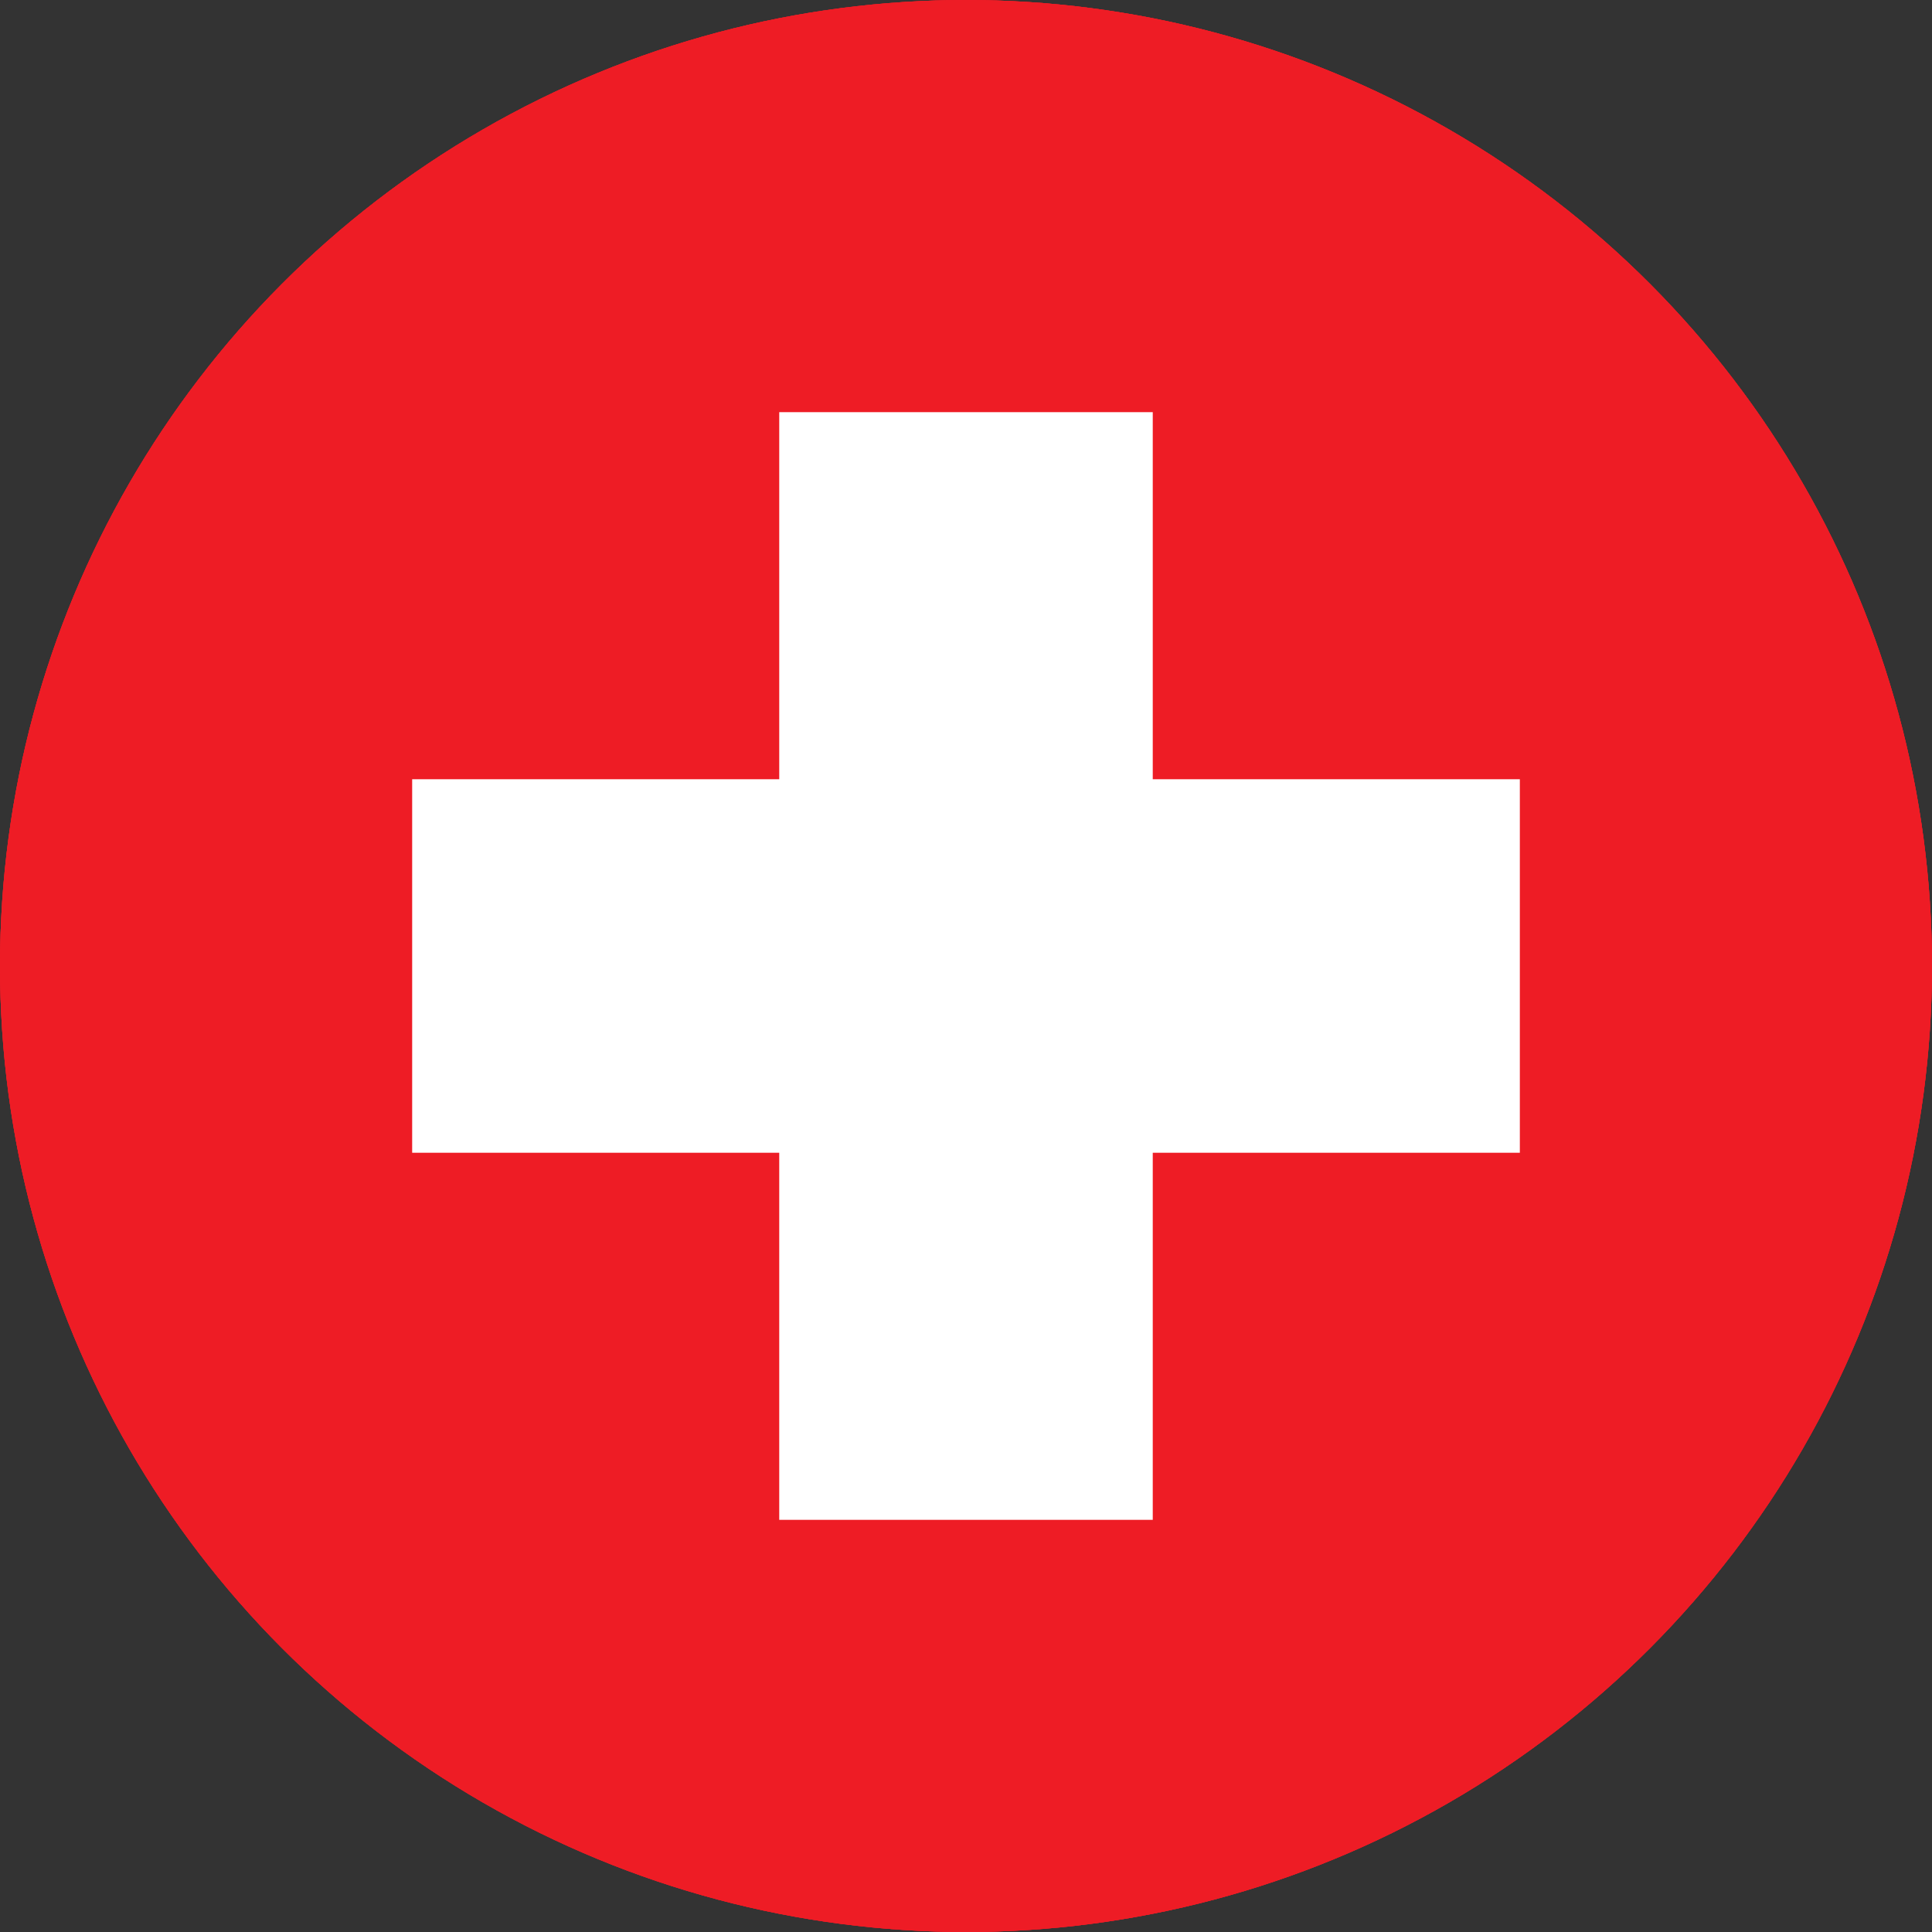
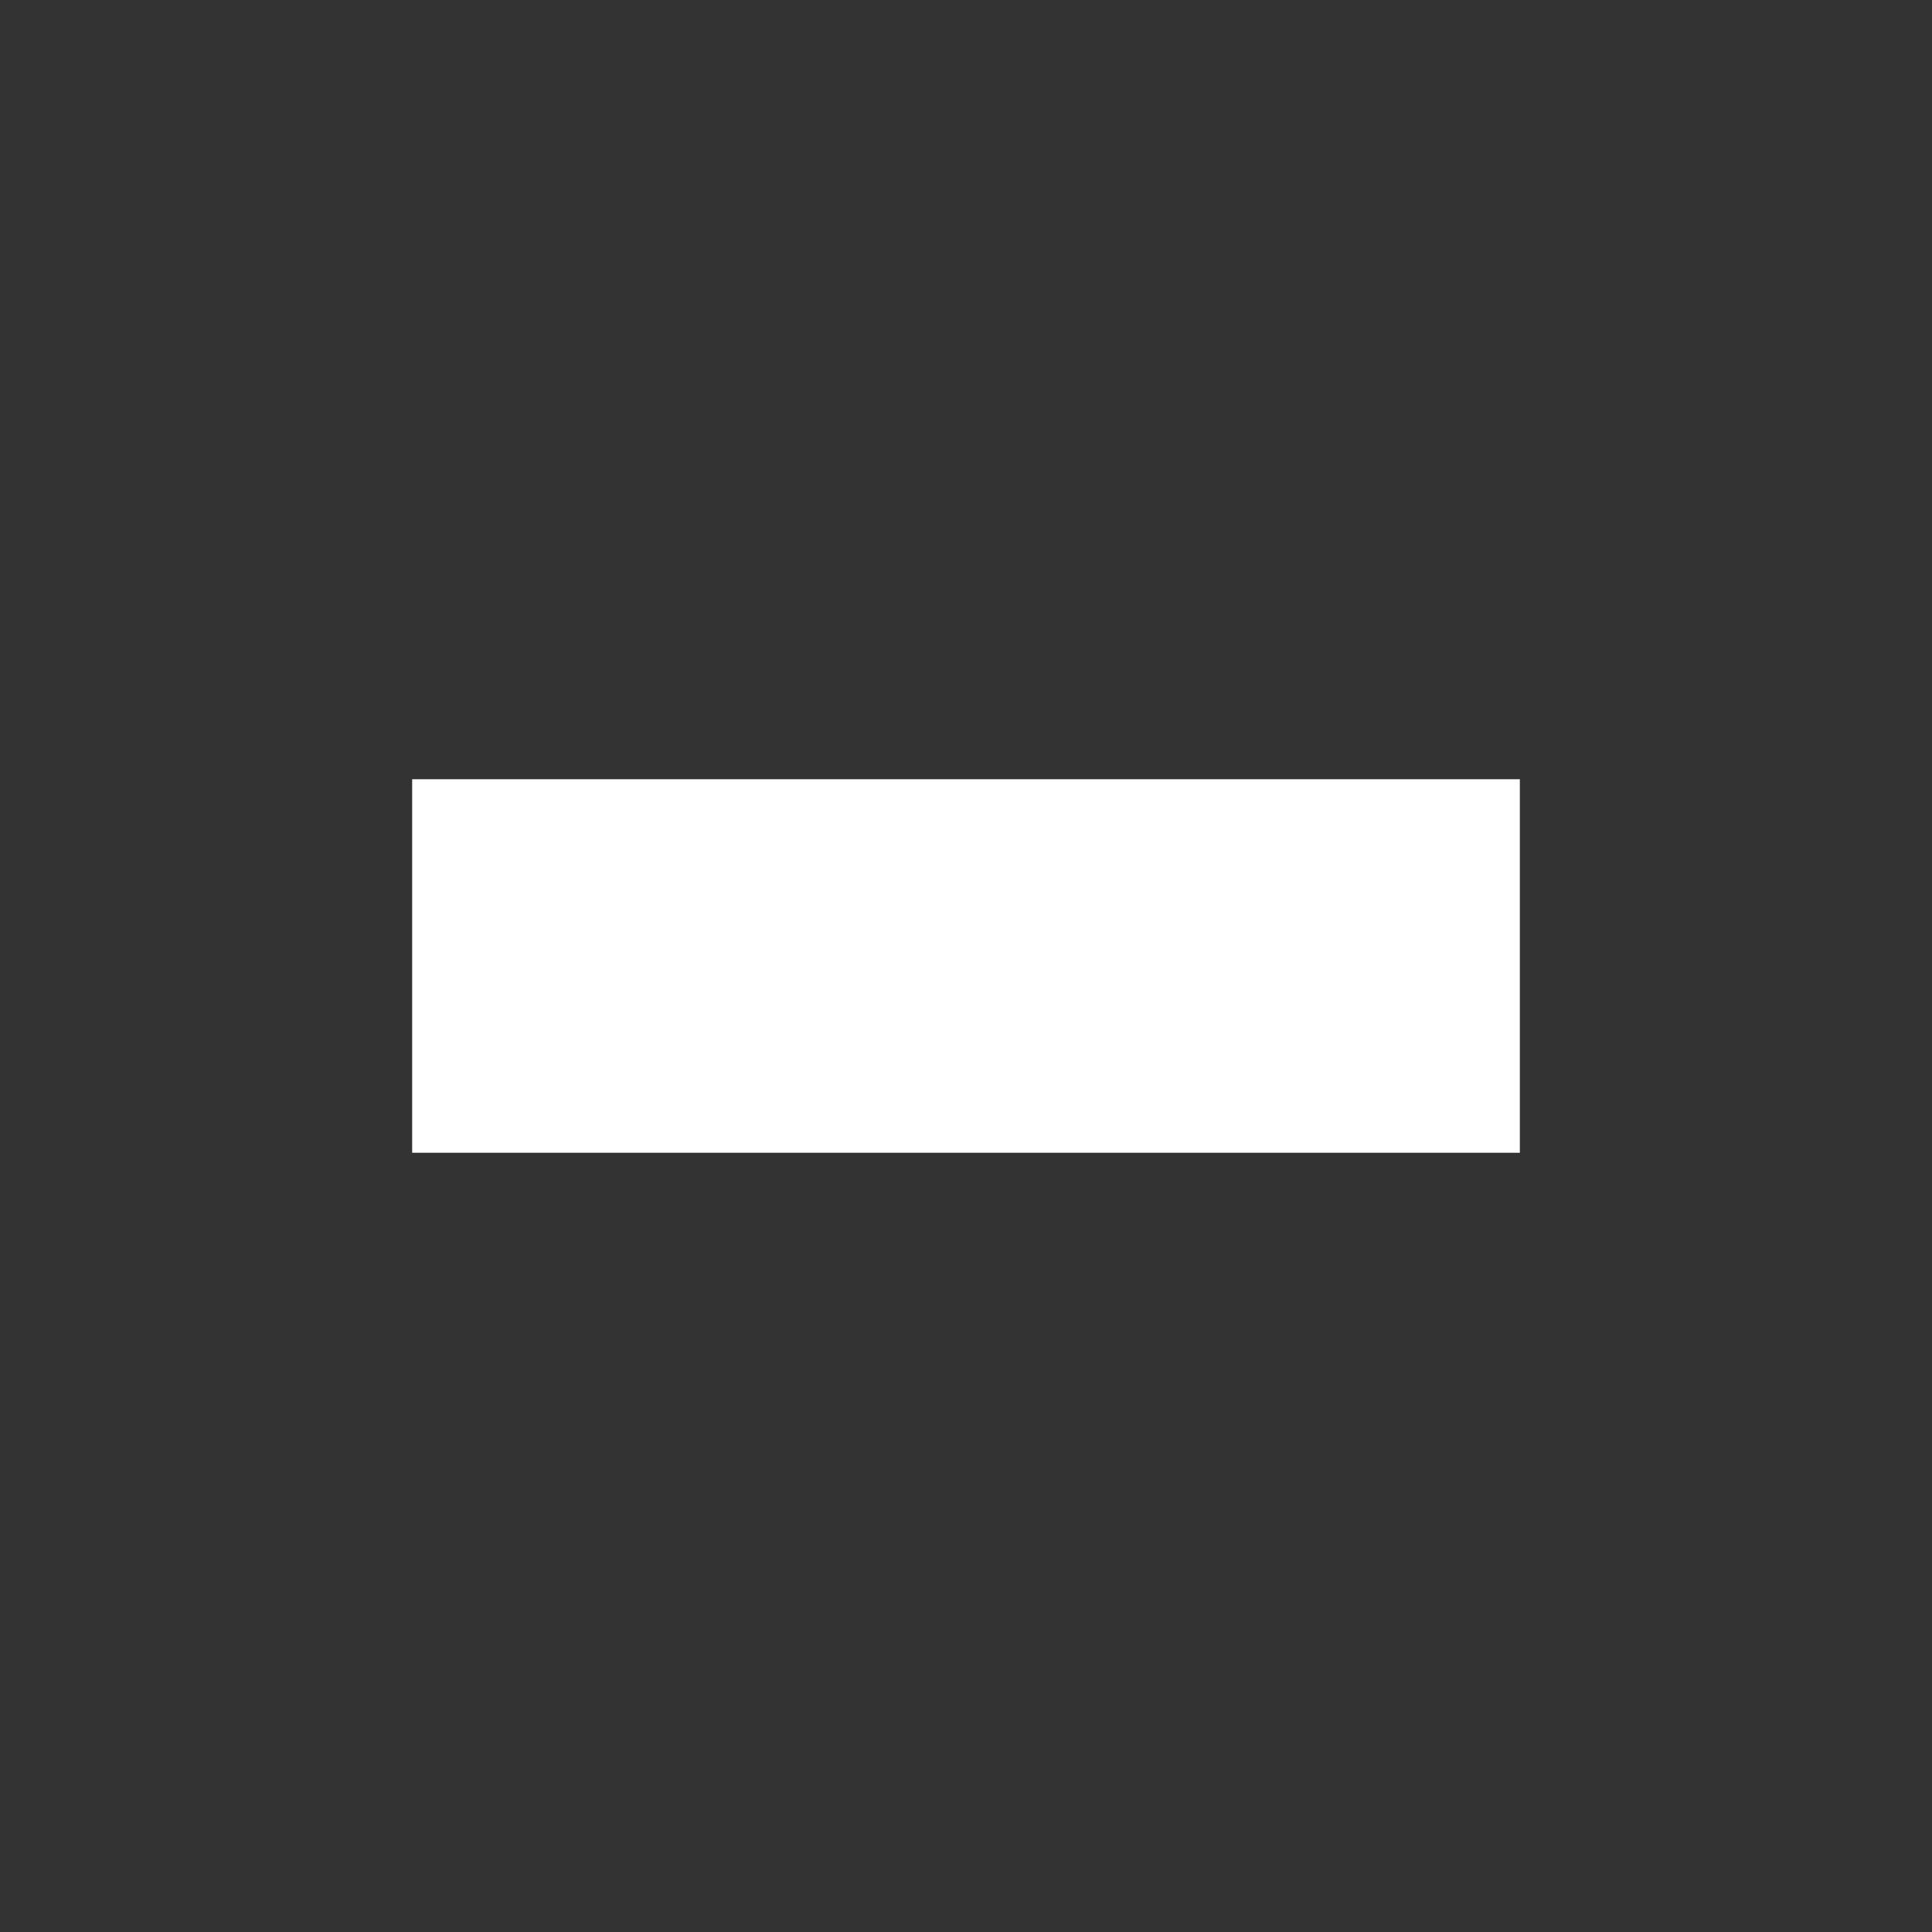
<svg xmlns="http://www.w3.org/2000/svg" viewBox="0 0 30 30">
  <rect x="0" y="0" width="30" height="30" fill="#333333" stroke="none" />
  <defs>
    <style>.cls-1{fill:#ee1c25}.cls-2{fill:#fff}</style>
  </defs>
  <title>chf</title>
  <g id="Vrstva_2" data-name="Vrstva 2">
    <g id="Vrstva_1-2" data-name="Vrstva 1">
-       <circle class="cls-1" cx="15" cy="15" r="15" />
-       <circle class="cls-1" cx="15" cy="15" r="15" />
-       <circle class="cls-1" cx="15" cy="15" r="15" />
-       <path class="cls-2" d="M12.1 6.4h5.8v17.2h-5.8z" />
      <path class="cls-2" transform="rotate(90 15 15)" d="M12.1 6.4h5.8v17.2h-5.8z" />
    </g>
  </g>
</svg>